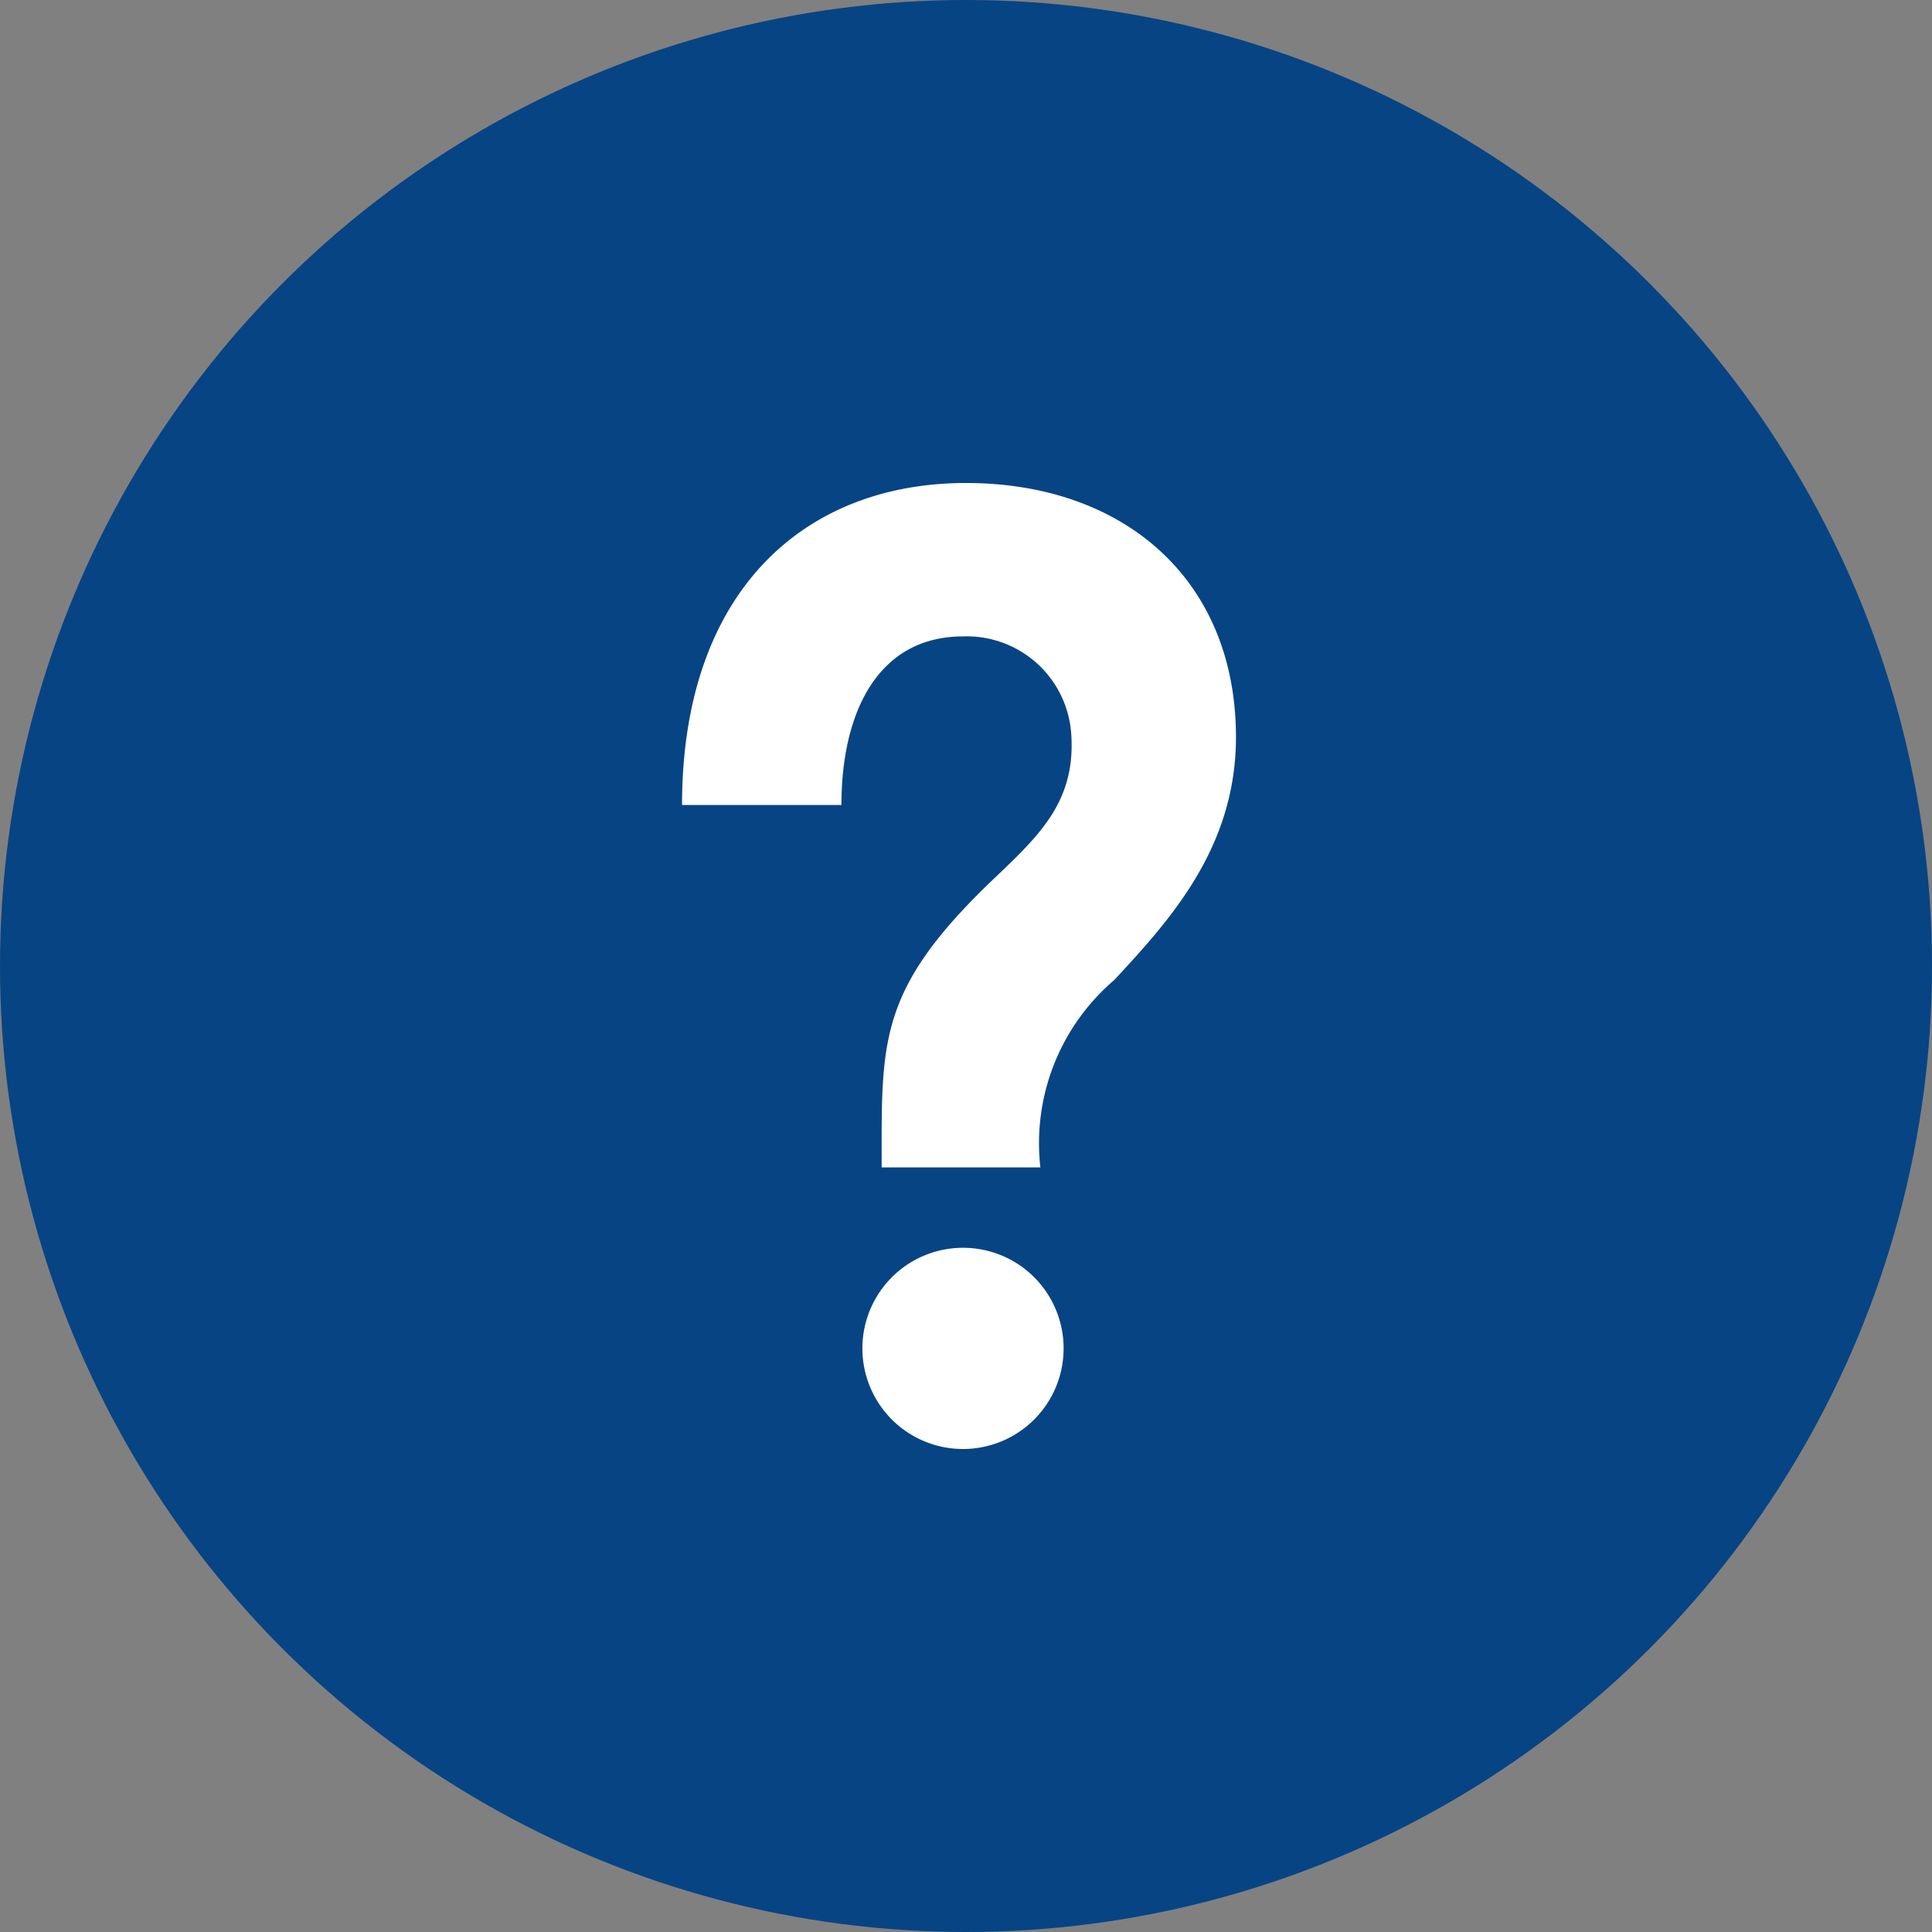
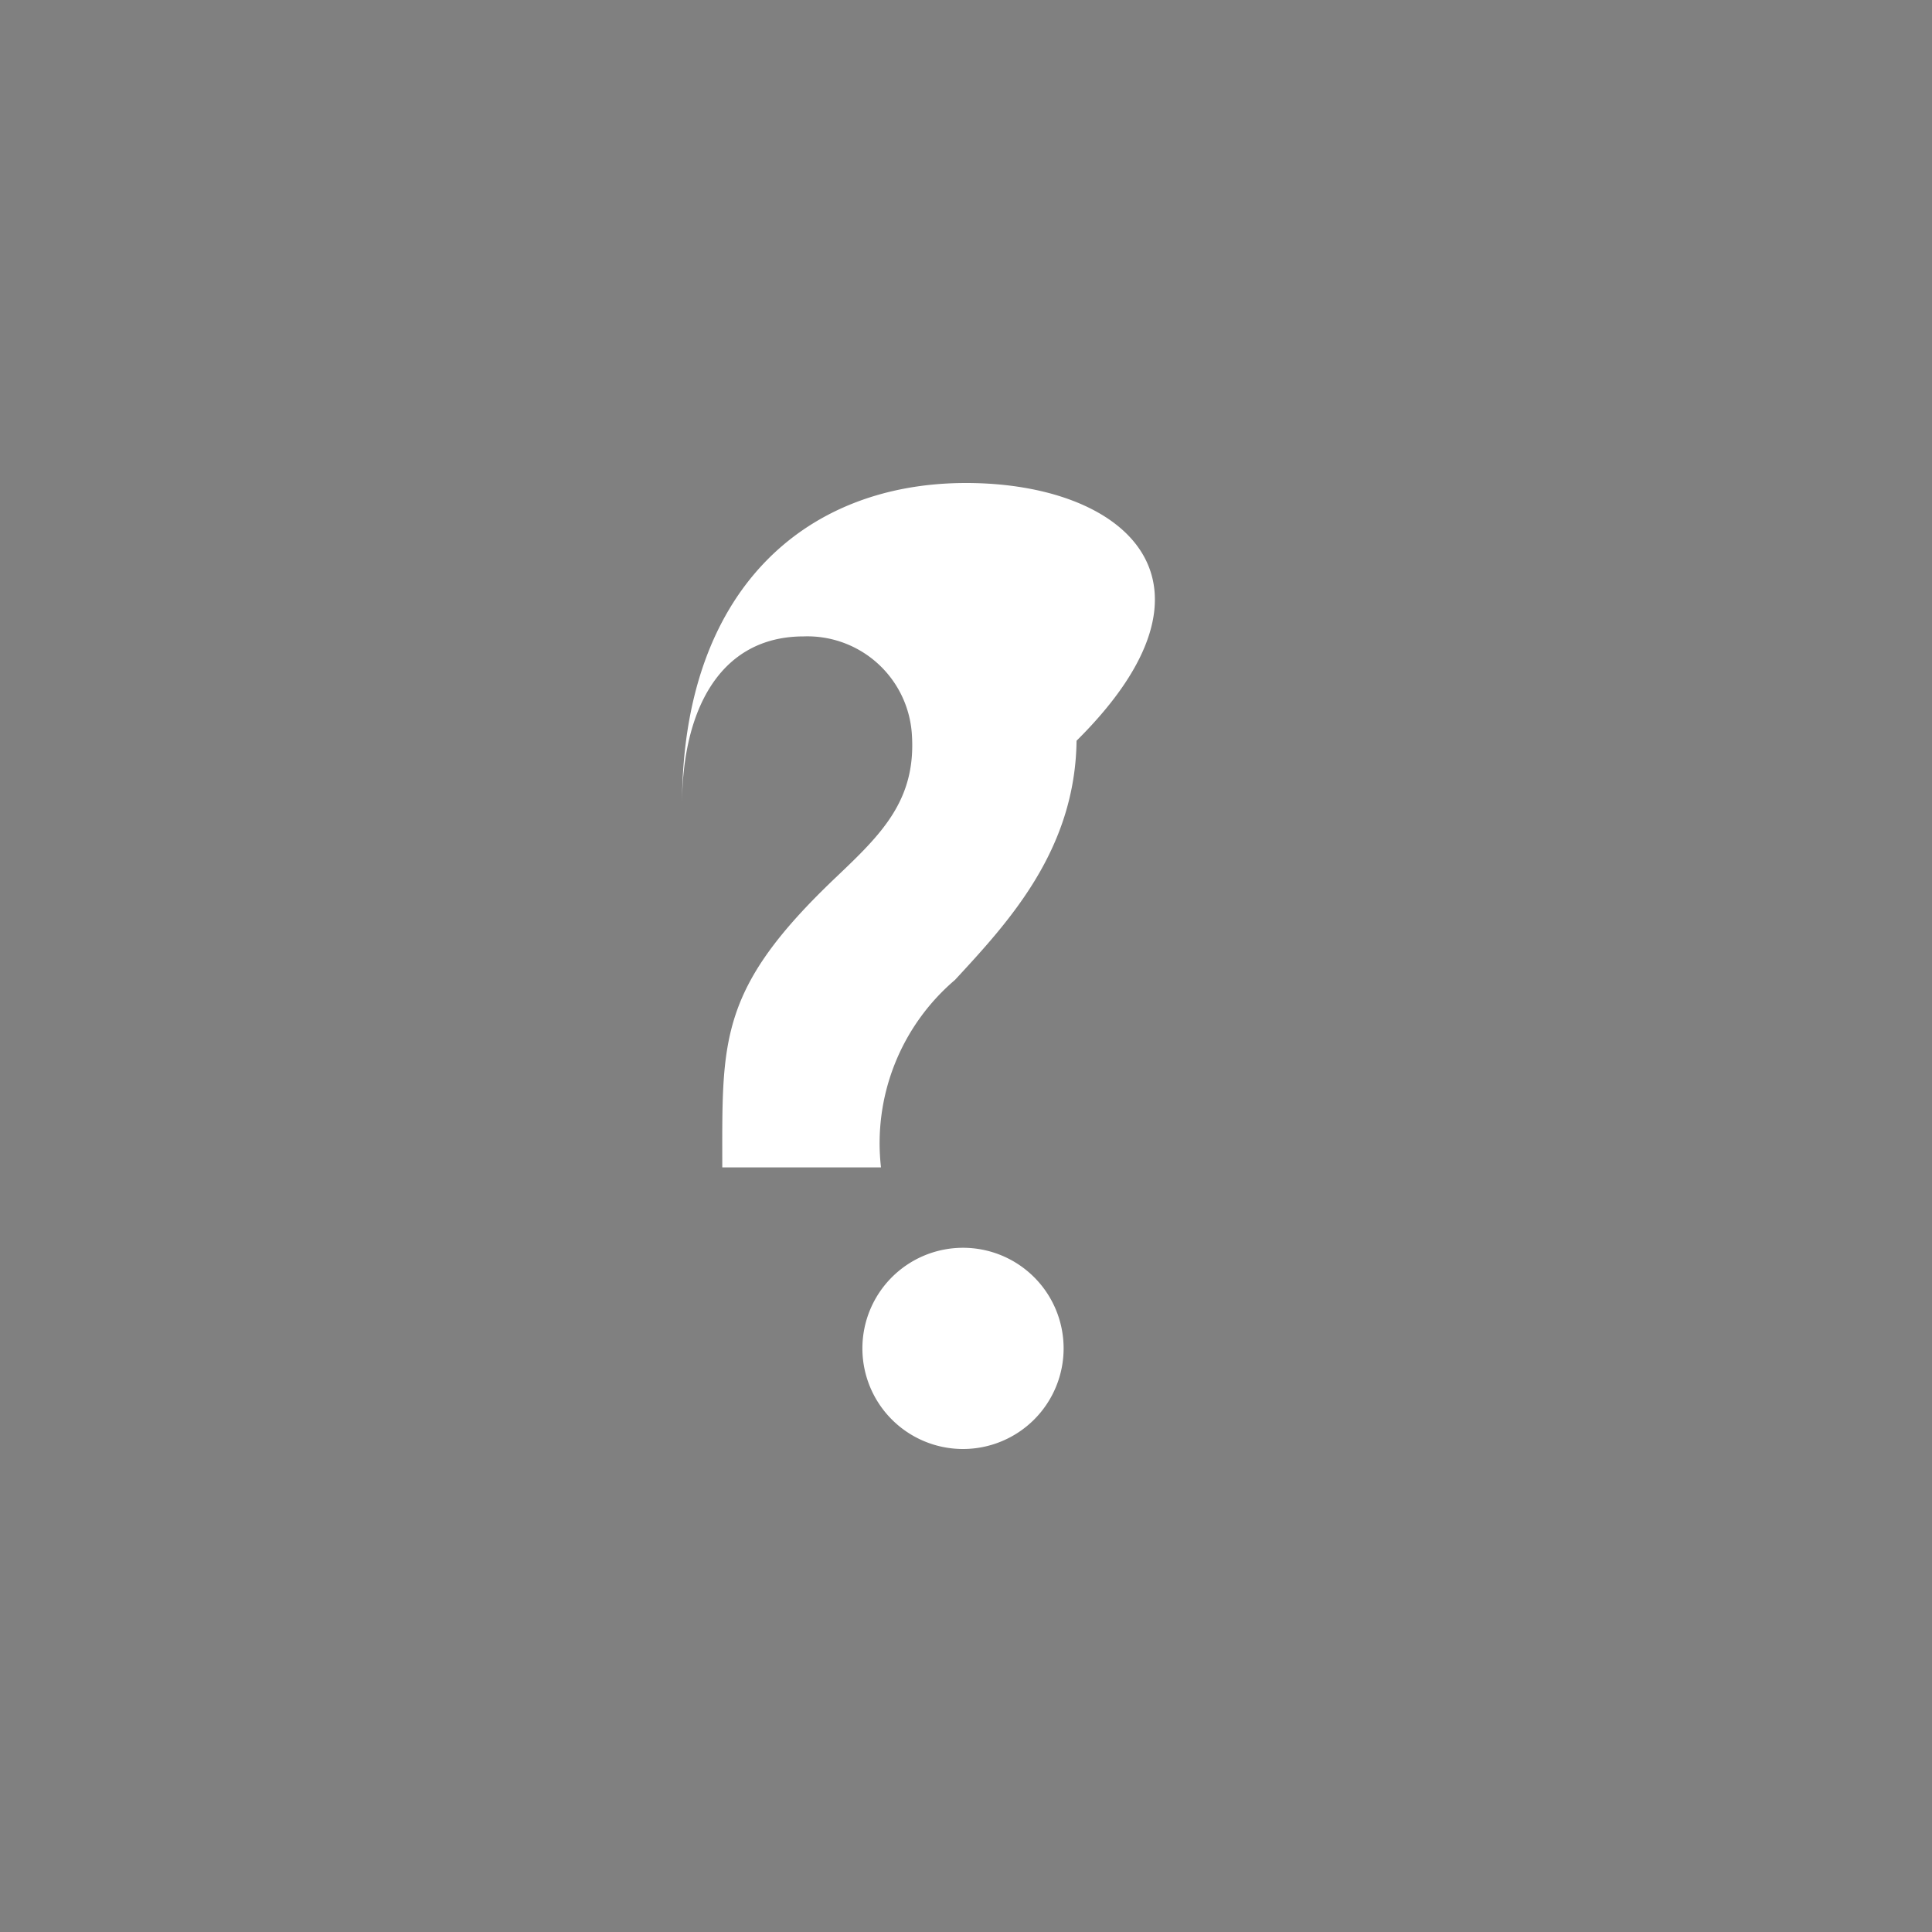
<svg xmlns="http://www.w3.org/2000/svg" width="40" height="40">
  <rect width="100%" height="100%" fill="#808080" stroke="none" />
  <g id="question" transform="translate(-16 -27.999)">
-     <circle id="楕円形_17" data-name="楕円形 17" cx="20" cy="20" r="20" transform="translate(16 27.999)" fill="#074484" />
-     <path id="iconmonstr-help-1" d="M13.021 17.917a2.083 2.083 0 11-2.083-2.083 2.082 2.082 0 012.083 2.083zM11 0C7.647 0 5.121 2.244 5.121 6.667h3.3c0-1.92.755-3.491 2.52-3.491a2.168 2.168 0 012.237 2.009c.1 1.388-.639 2.092-1.577 2.985-2.437 2.317-2.347 3.374-2.347 6h3.286a4.441 4.441 0 011.532-3.882c1.109-1.2 2.488-2.685 2.517-4.952C16.624 2.029 14.293 0 11 0z" transform="translate(25 37.999)" fill="#fff" />
+     <path id="iconmonstr-help-1" d="M13.021 17.917a2.083 2.083 0 11-2.083-2.083 2.082 2.082 0 012.083 2.083zM11 0C7.647 0 5.121 2.244 5.121 6.667c0-1.92.755-3.491 2.52-3.491a2.168 2.168 0 012.237 2.009c.1 1.388-.639 2.092-1.577 2.985-2.437 2.317-2.347 3.374-2.347 6h3.286a4.441 4.441 0 011.532-3.882c1.109-1.2 2.488-2.685 2.517-4.952C16.624 2.029 14.293 0 11 0z" transform="translate(25 37.999)" fill="#fff" />
  </g>
</svg>